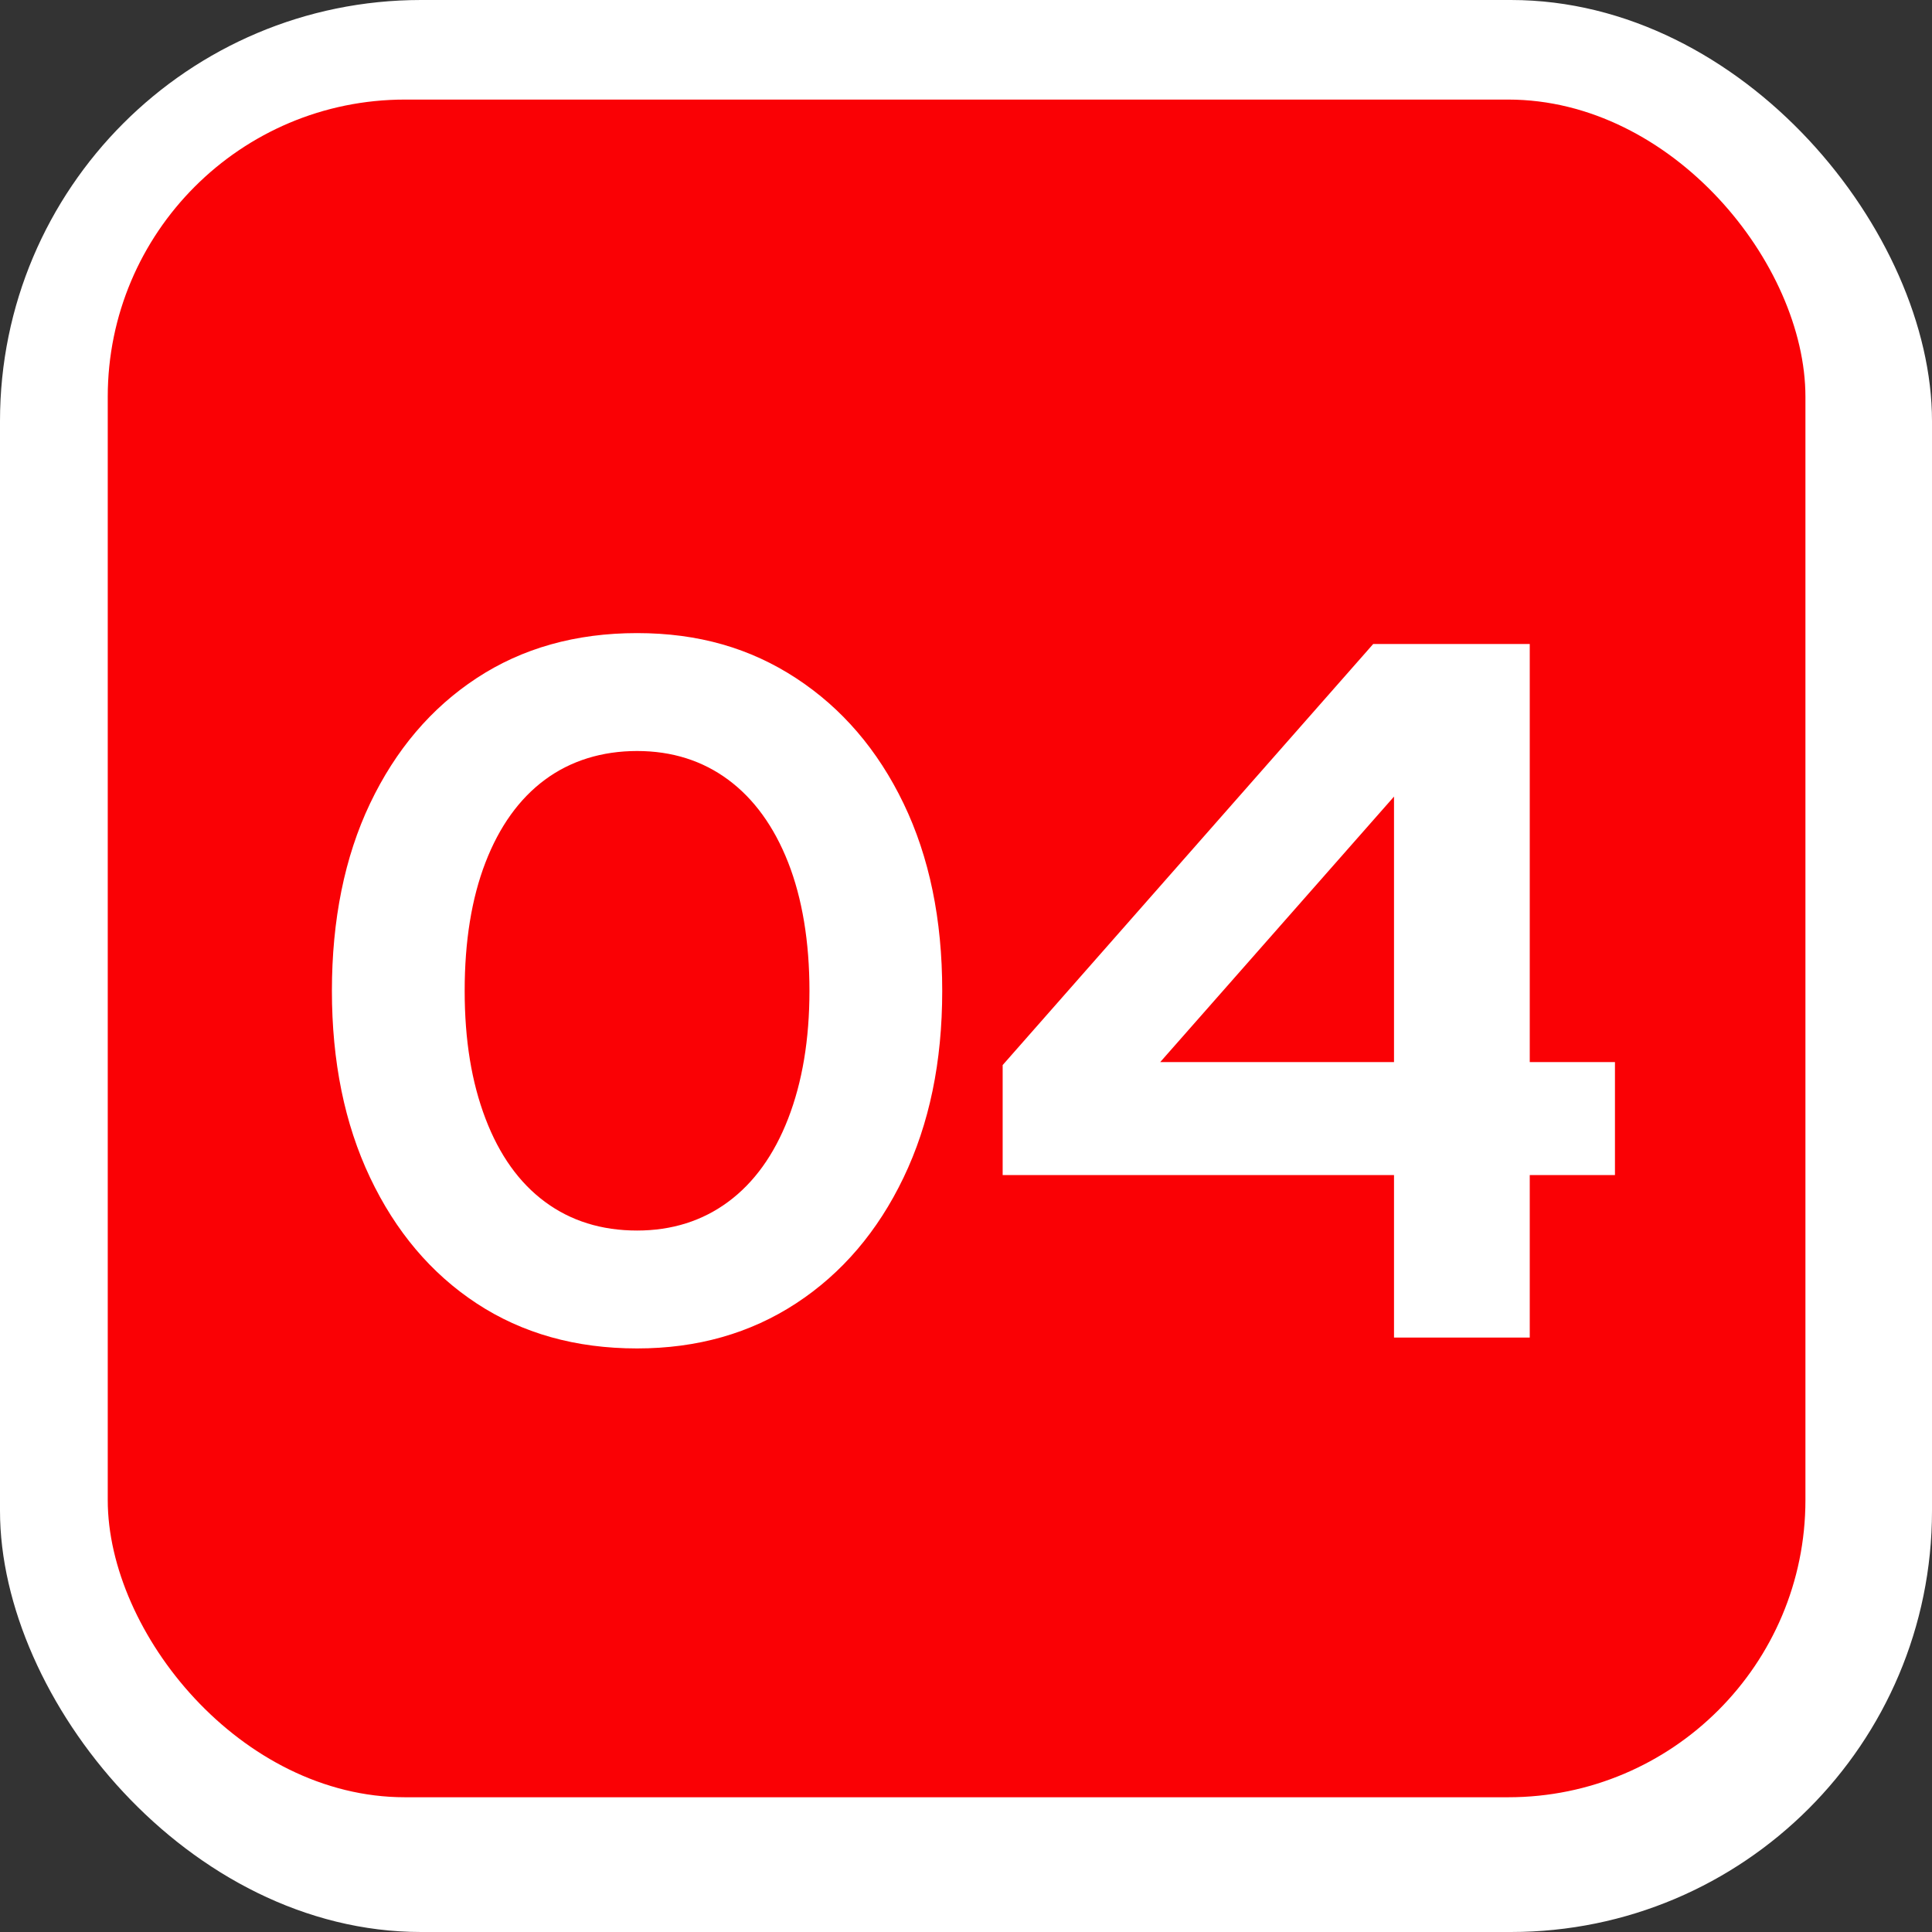
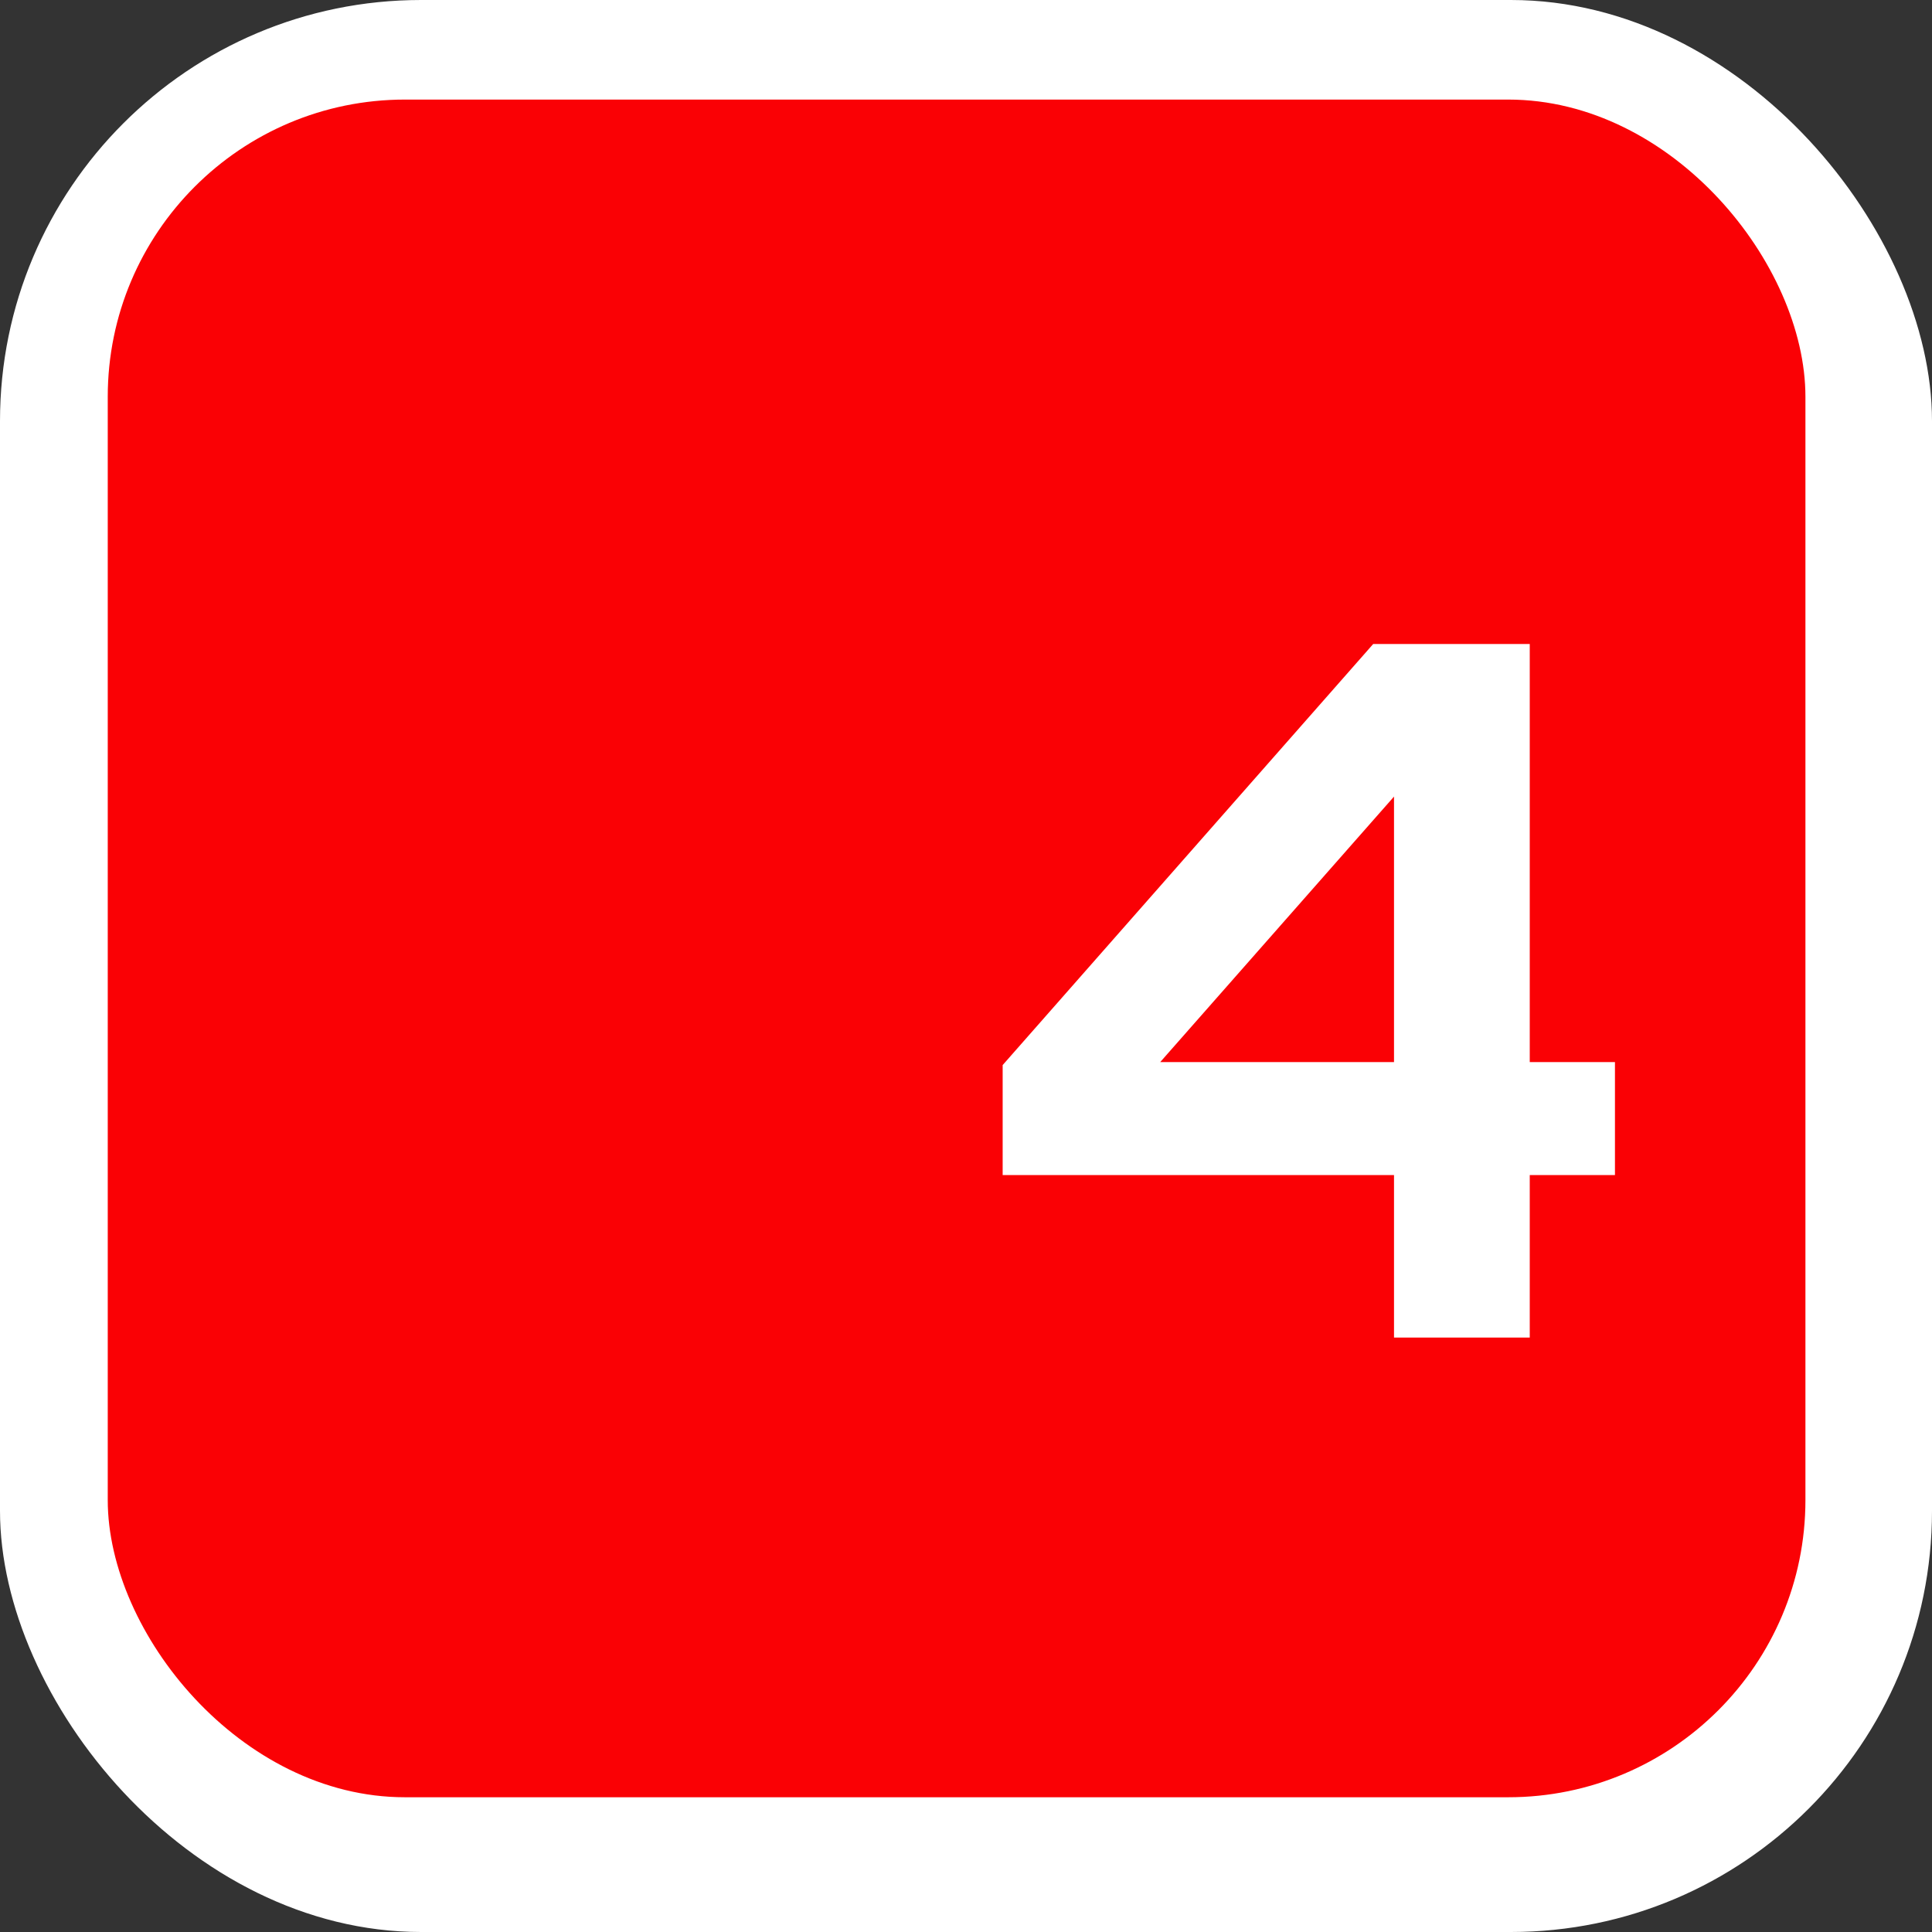
<svg xmlns="http://www.w3.org/2000/svg" id="Capa_2" data-name="Capa 2" viewBox="0 0 78 78">
  <rect x="0" y="0" width="78" height="78" fill="#333333" stroke="none" />
  <defs>
    <style>
      .cls-1 {
        fill: #fff;
      }

      .cls-2 {
        isolation: isolate;
      }

      .cls-3 {
        fill: #fa0105;
      }
    </style>
  </defs>
  <g id="Capa_1-2" data-name="Capa 1">
    <g>
      <rect id="Rectángulo_664-2" data-name="Rectángulo 664-2" class="cls-1" width="78" height="78" rx="17" ry="17" />
      <rect id="Rectángulo_665" data-name="Rectángulo 665" class="cls-3" x="4.35" y="4.02" width="68.54" height="68.54" rx="12" ry="12" />
      <g class="cls-2">
-         <path class="cls-1" d="m25.72,54.44c-2.48,0-4.64-.61-6.48-1.82-1.84-1.21-3.27-2.91-4.3-5.08-1.03-2.17-1.54-4.69-1.54-7.54s.51-5.4,1.54-7.56c1.03-2.16,2.46-3.85,4.3-5.06,1.84-1.21,4-1.82,6.48-1.82s4.57.61,6.42,1.82c1.85,1.21,3.3,2.9,4.34,5.06,1.04,2.16,1.56,4.68,1.56,7.56s-.52,5.37-1.56,7.54c-1.04,2.17-2.49,3.87-4.34,5.08-1.85,1.21-3.99,1.82-6.42,1.82Zm0-4.76c1.41,0,2.64-.39,3.68-1.16,1.04-.77,1.85-1.89,2.42-3.36.57-1.47.86-3.19.86-5.16s-.29-3.73-.86-5.18c-.57-1.45-1.38-2.57-2.42-3.34-1.04-.77-2.27-1.16-3.68-1.16s-2.68.39-3.72,1.16-1.84,1.89-2.4,3.34c-.56,1.45-.84,3.18-.84,5.18s.28,3.69.84,5.16c.56,1.47,1.36,2.59,2.4,3.36,1.04.77,2.28,1.16,3.72,1.16Z" />
        <path class="cls-1" d="m56.28,54v-6.56h-15.8v-4.44l14.96-17h6.32v16.88h3.44v4.56h-3.44v6.56h-5.48Zm-9.44-11.12h9.44v-10.72l-9.44,10.72Z" />
      </g>
    </g>
  </g>
</svg>